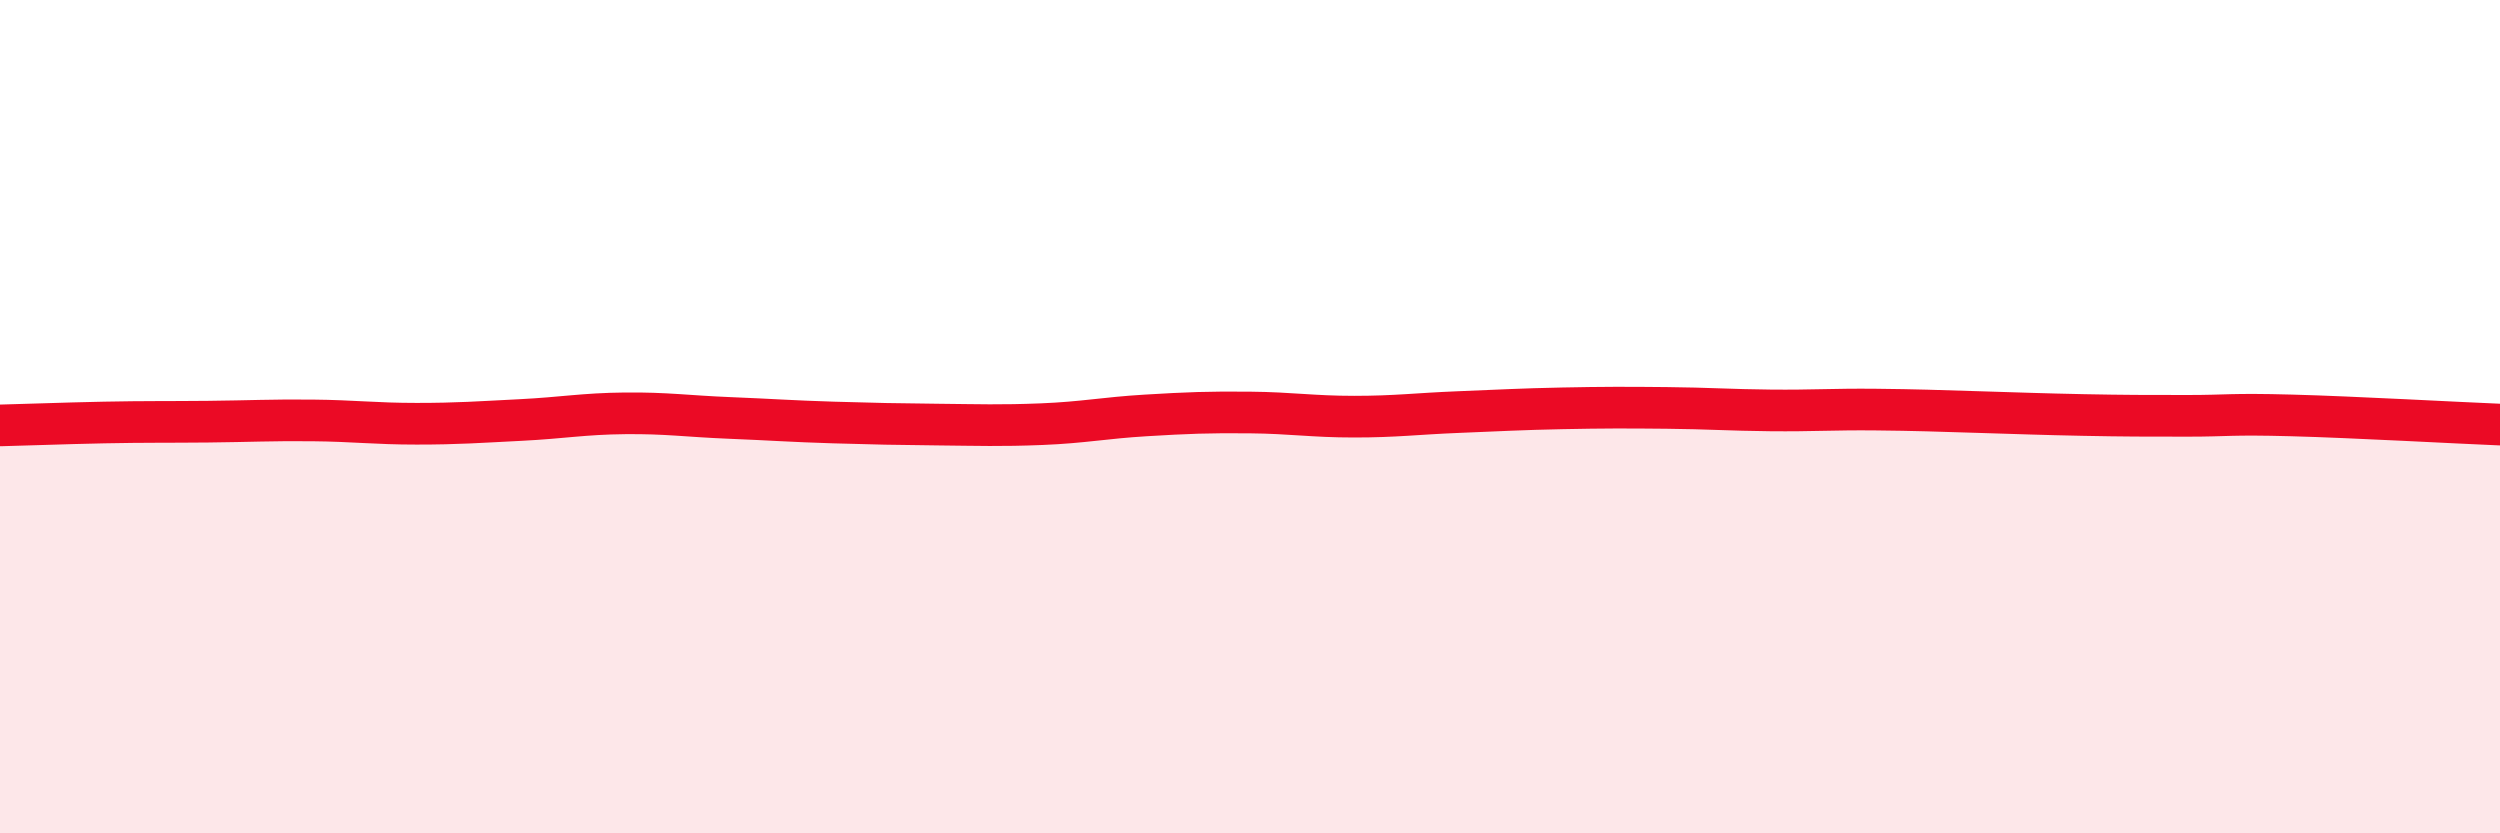
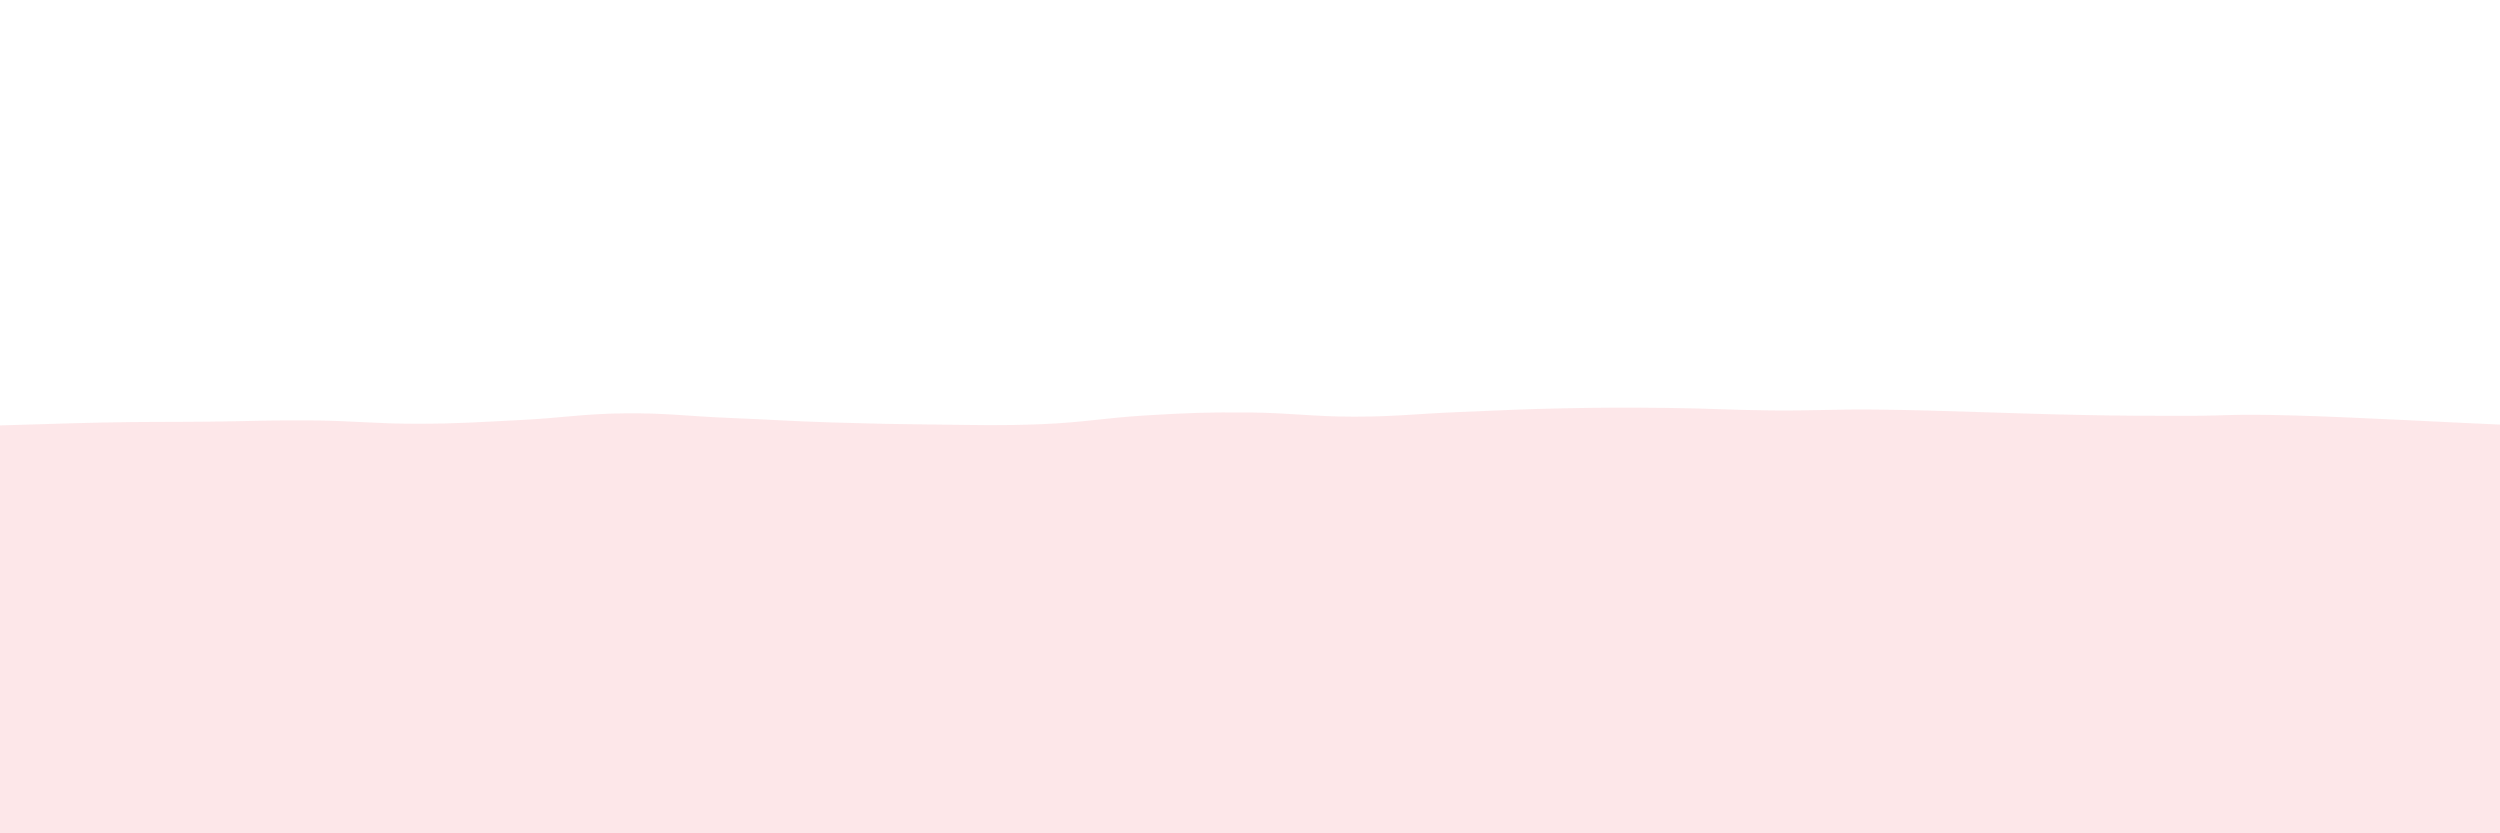
<svg xmlns="http://www.w3.org/2000/svg" width="60" height="20" viewBox="0 0 60 20">
  <path d="M 0,10.21 C 0.5,10.2 1.5,10.16 2.5,10.14 C 3.5,10.12 4,10.13 5,10.12 C 6,10.11 6.5,10.08 7.5,10.09 C 8.5,10.1 9,10.17 10,10.17 C 11,10.17 11.5,10.13 12.5,10.08 C 13.5,10.03 14,9.93 15,9.92 C 16,9.91 16.5,9.99 17.5,10.03 C 18.5,10.07 19,10.11 20,10.14 C 21,10.17 21.5,10.18 22.5,10.19 C 23.5,10.2 24,10.22 25,10.18 C 26,10.14 26.5,10.03 27.5,9.97 C 28.5,9.91 29,9.89 30,9.9 C 31,9.91 31.5,10 32.5,10 C 33.5,10 34,9.93 35,9.89 C 36,9.85 36.5,9.82 37.5,9.8 C 38.5,9.78 39,9.78 40,9.79 C 41,9.8 41.5,9.84 42.5,9.85 C 43.5,9.86 44,9.82 45,9.83 C 46,9.84 46.5,9.86 47.5,9.89 C 48.5,9.92 49,9.94 50,9.96 C 51,9.98 51.5,9.98 52.5,9.98 C 53.5,9.98 53.5,9.93 55,9.97 C 56.5,10.01 59,10.15 60,10.19L60 20L0 20Z" fill="#EB0A25" opacity="0.1" stroke-linecap="round" stroke-linejoin="round" />
-   <path d="M 0,10.21 C 0.5,10.2 1.5,10.16 2.5,10.14 C 3.5,10.12 4,10.13 5,10.12 C 6,10.11 6.5,10.08 7.5,10.09 C 8.5,10.1 9,10.17 10,10.17 C 11,10.17 11.5,10.13 12.5,10.08 C 13.5,10.03 14,9.93 15,9.92 C 16,9.91 16.5,9.99 17.5,10.03 C 18.5,10.07 19,10.11 20,10.14 C 21,10.17 21.5,10.18 22.5,10.19 C 23.5,10.2 24,10.22 25,10.18 C 26,10.14 26.5,10.03 27.5,9.97 C 28.5,9.91 29,9.89 30,9.9 C 31,9.91 31.5,10 32.5,10 C 33.5,10 34,9.93 35,9.89 C 36,9.85 36.5,9.82 37.5,9.8 C 38.5,9.78 39,9.78 40,9.79 C 41,9.8 41.5,9.84 42.5,9.85 C 43.5,9.86 44,9.82 45,9.83 C 46,9.84 46.5,9.86 47.5,9.89 C 48.5,9.92 49,9.94 50,9.96 C 51,9.98 51.5,9.98 52.5,9.98 C 53.5,9.98 53.5,9.93 55,9.97 C 56.5,10.01 59,10.15 60,10.19" stroke="#EB0A25" stroke-width="1" fill="none" stroke-linecap="round" stroke-linejoin="round" />
</svg>